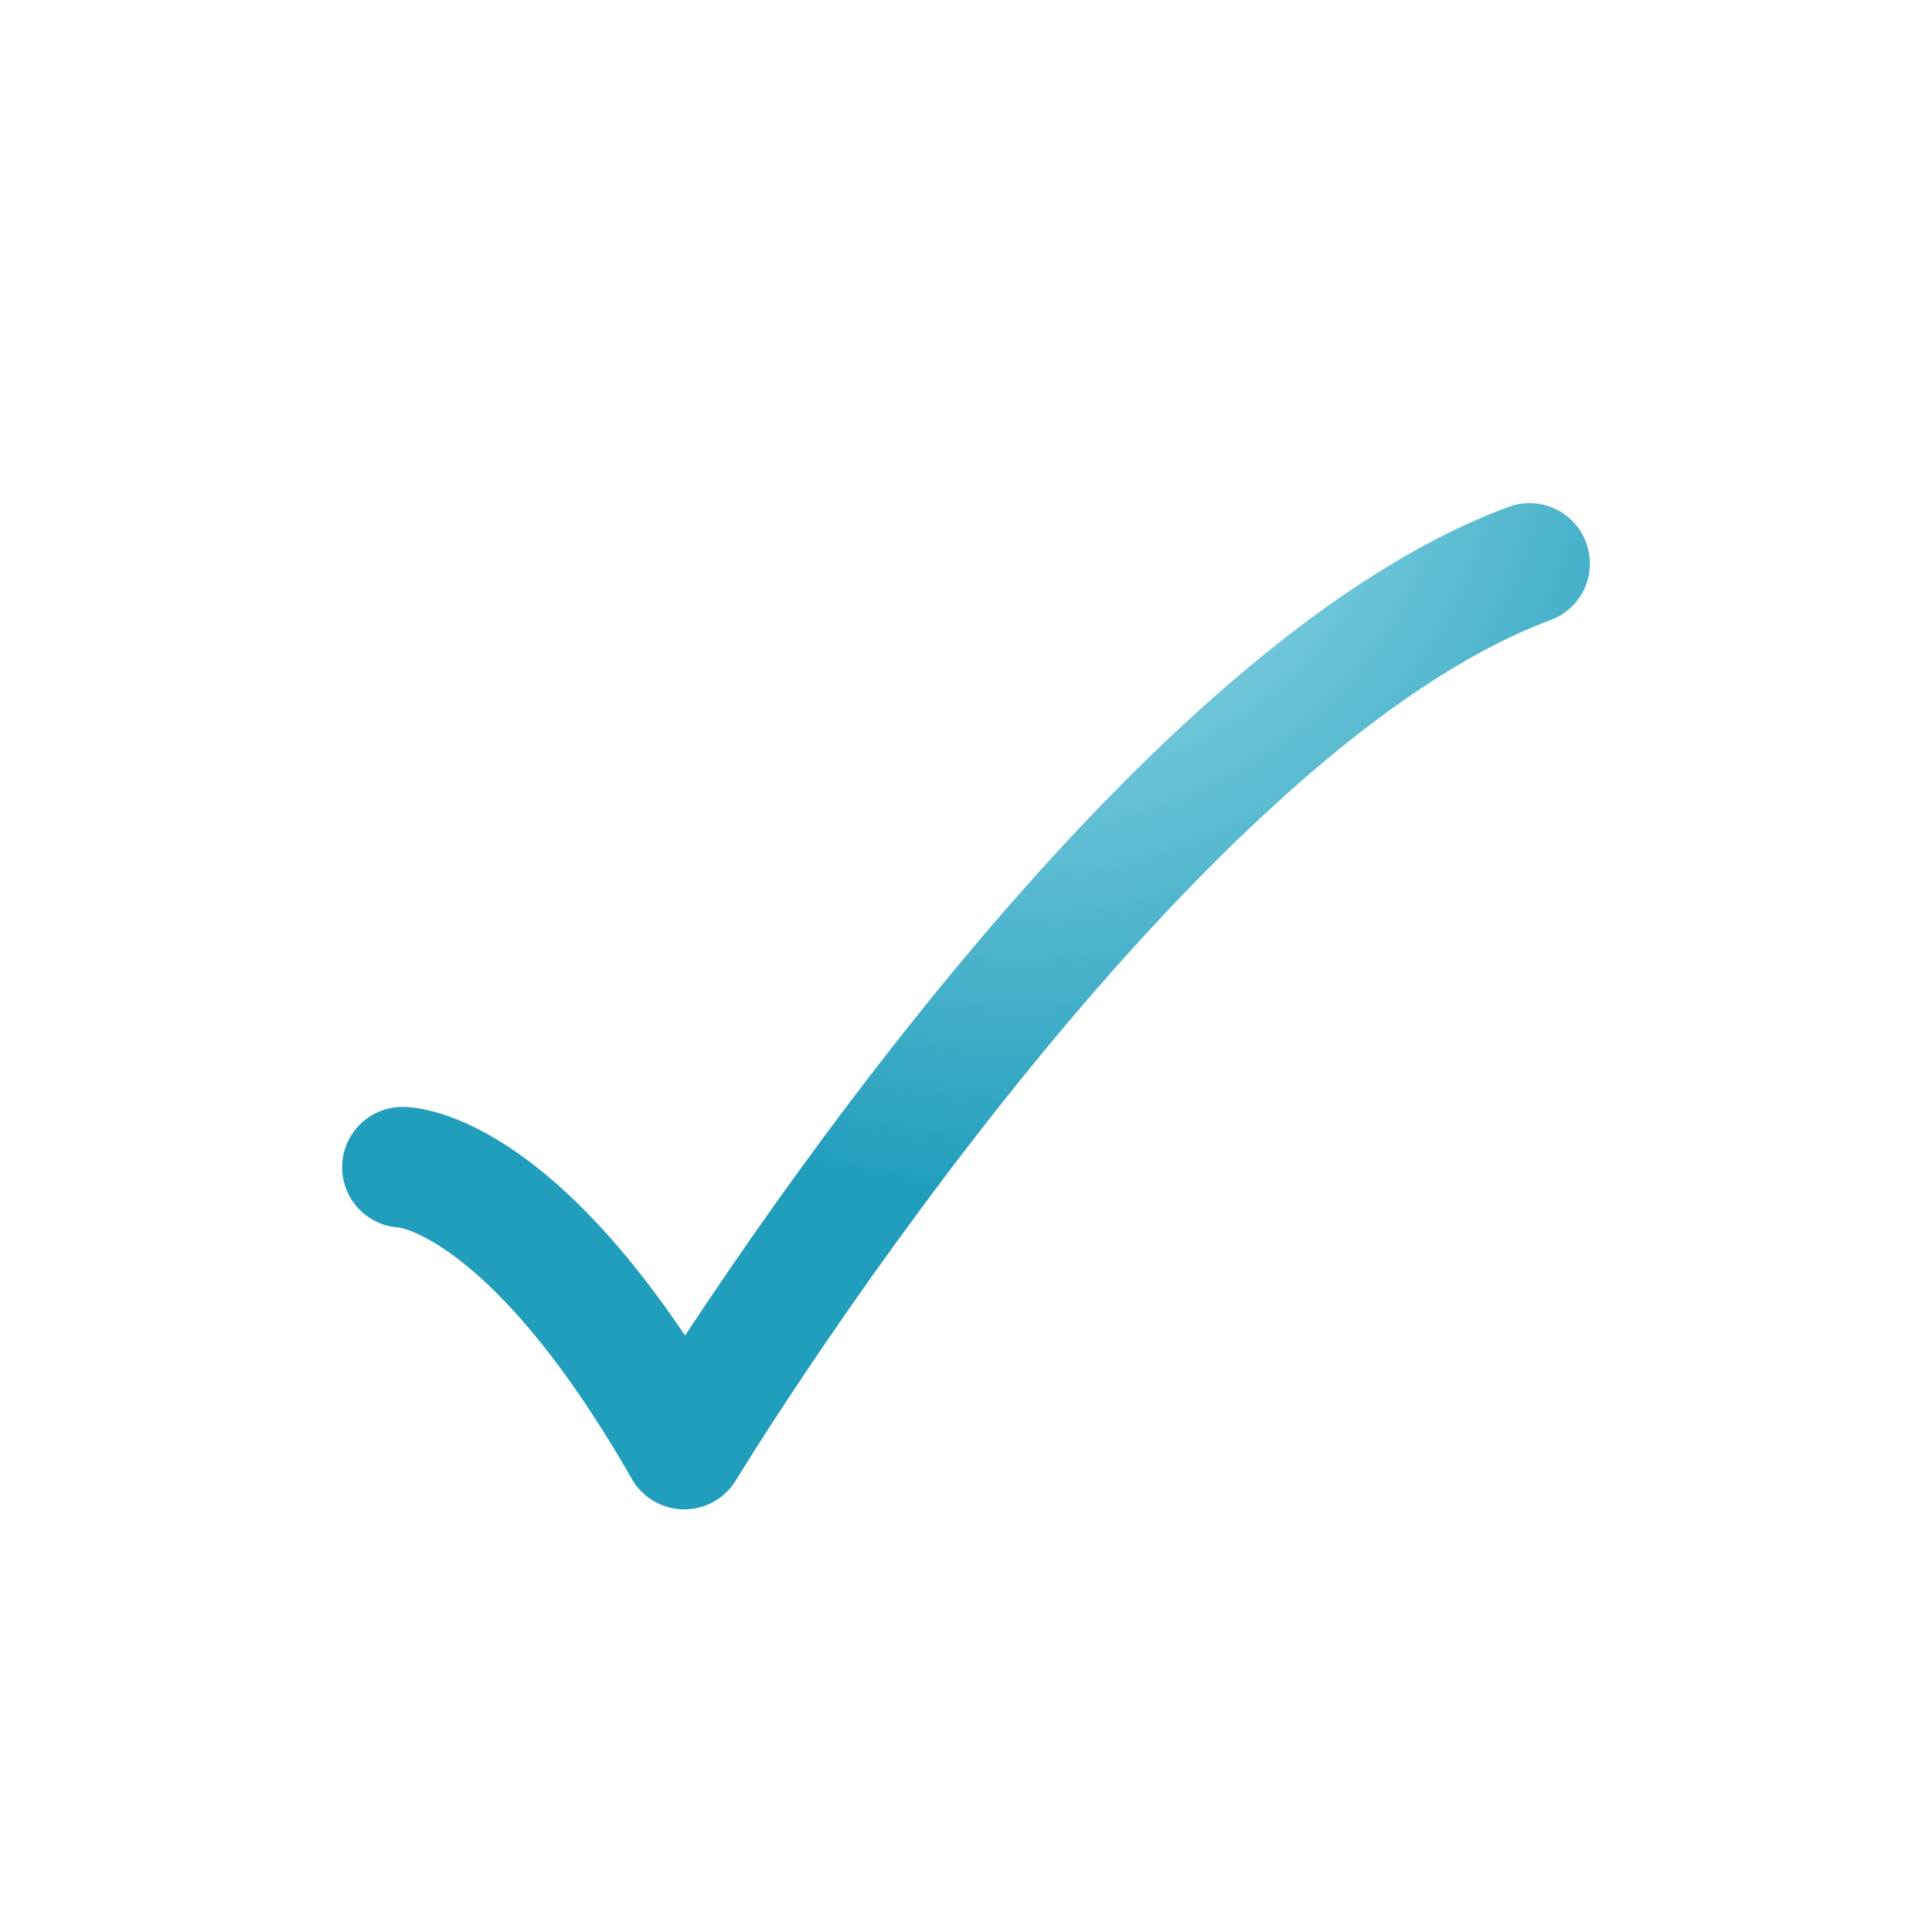
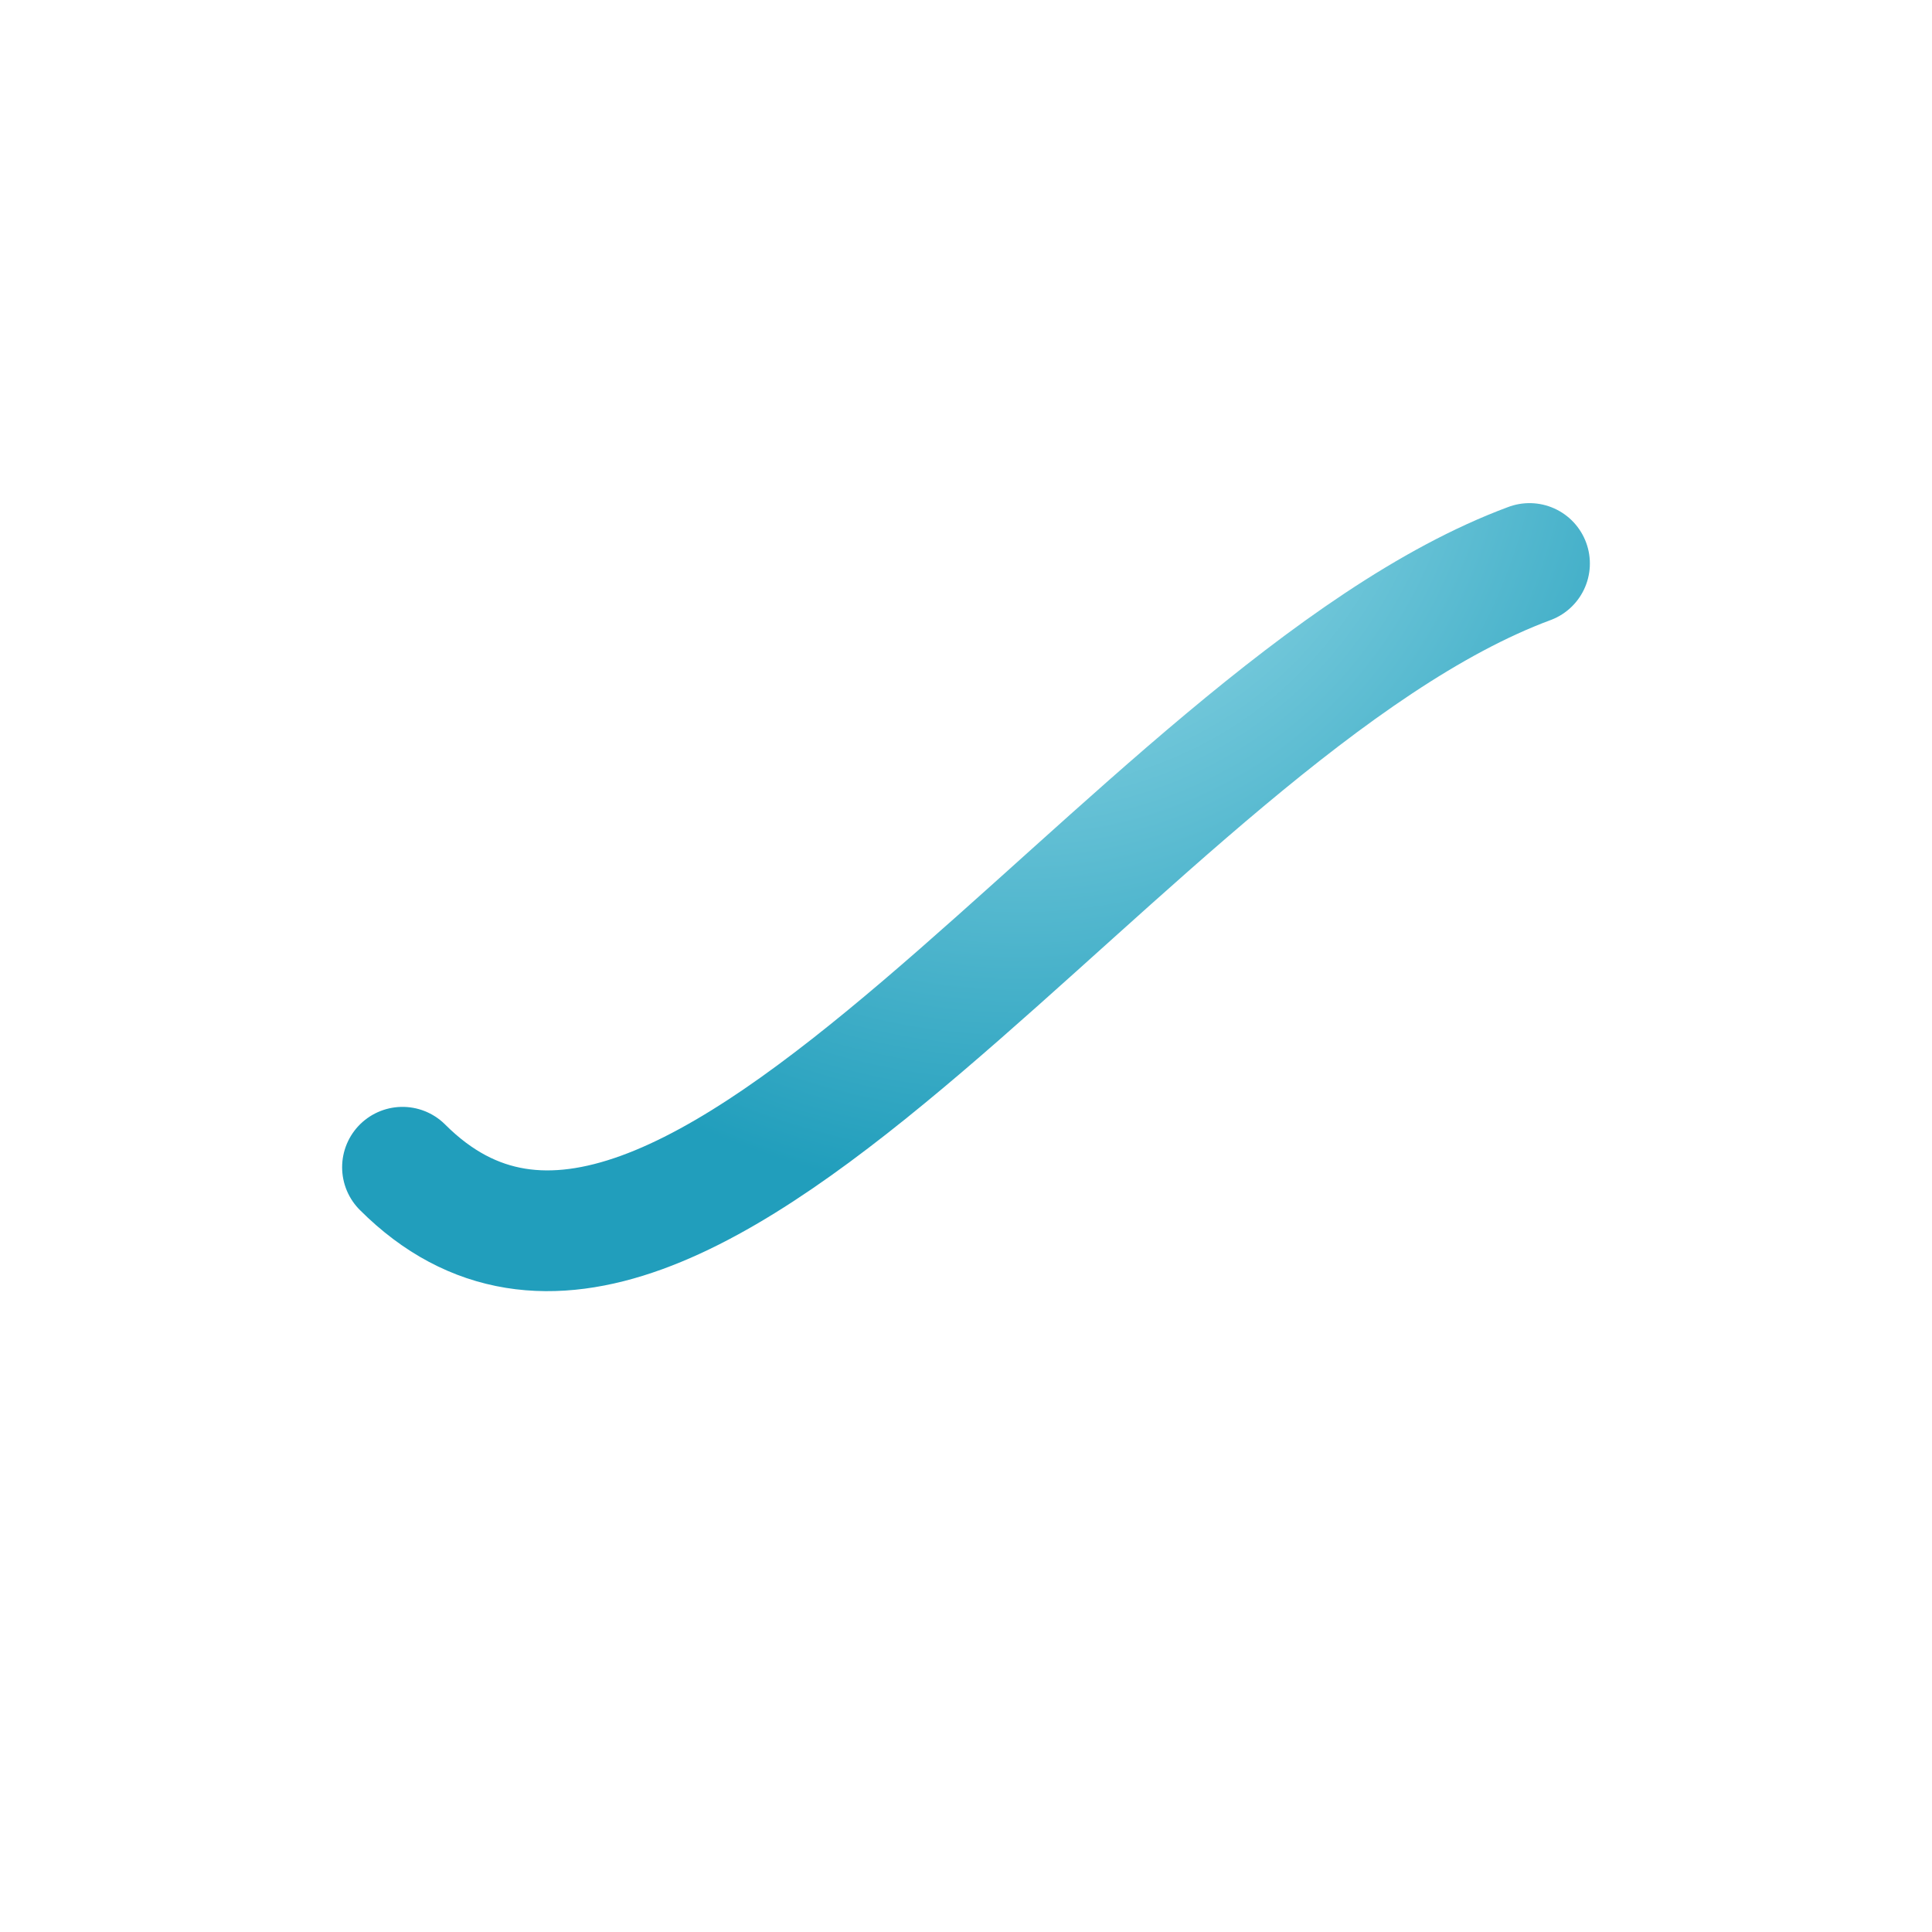
<svg xmlns="http://www.w3.org/2000/svg" width="24" height="24" viewBox="0 0 24 24" fill="none">
-   <path d="M5 14.5C5 14.5 6.5 14.5 8.5 18C8.5 18 14.059 8.833 19 7" stroke="url(#paint0_radial_795_23984)" stroke-width="1.5" stroke-linecap="round" stroke-linejoin="round" />
+   <path d="M5 14.5C8.5 18 14.059 8.833 19 7" stroke="url(#paint0_radial_795_23984)" stroke-width="1.5" stroke-linecap="round" stroke-linejoin="round" />
  <defs>
    <radialGradient id="paint0_radial_795_23984" cx="0" cy="0" r="1" gradientUnits="userSpaceOnUse" gradientTransform="translate(12.624 4.757) rotate(89.674) scale(10.096 9.972)">
      <stop stop-color="#B0E7F1" />
      <stop offset="1" stop-color="#219EBC" />
    </radialGradient>
  </defs>
</svg>